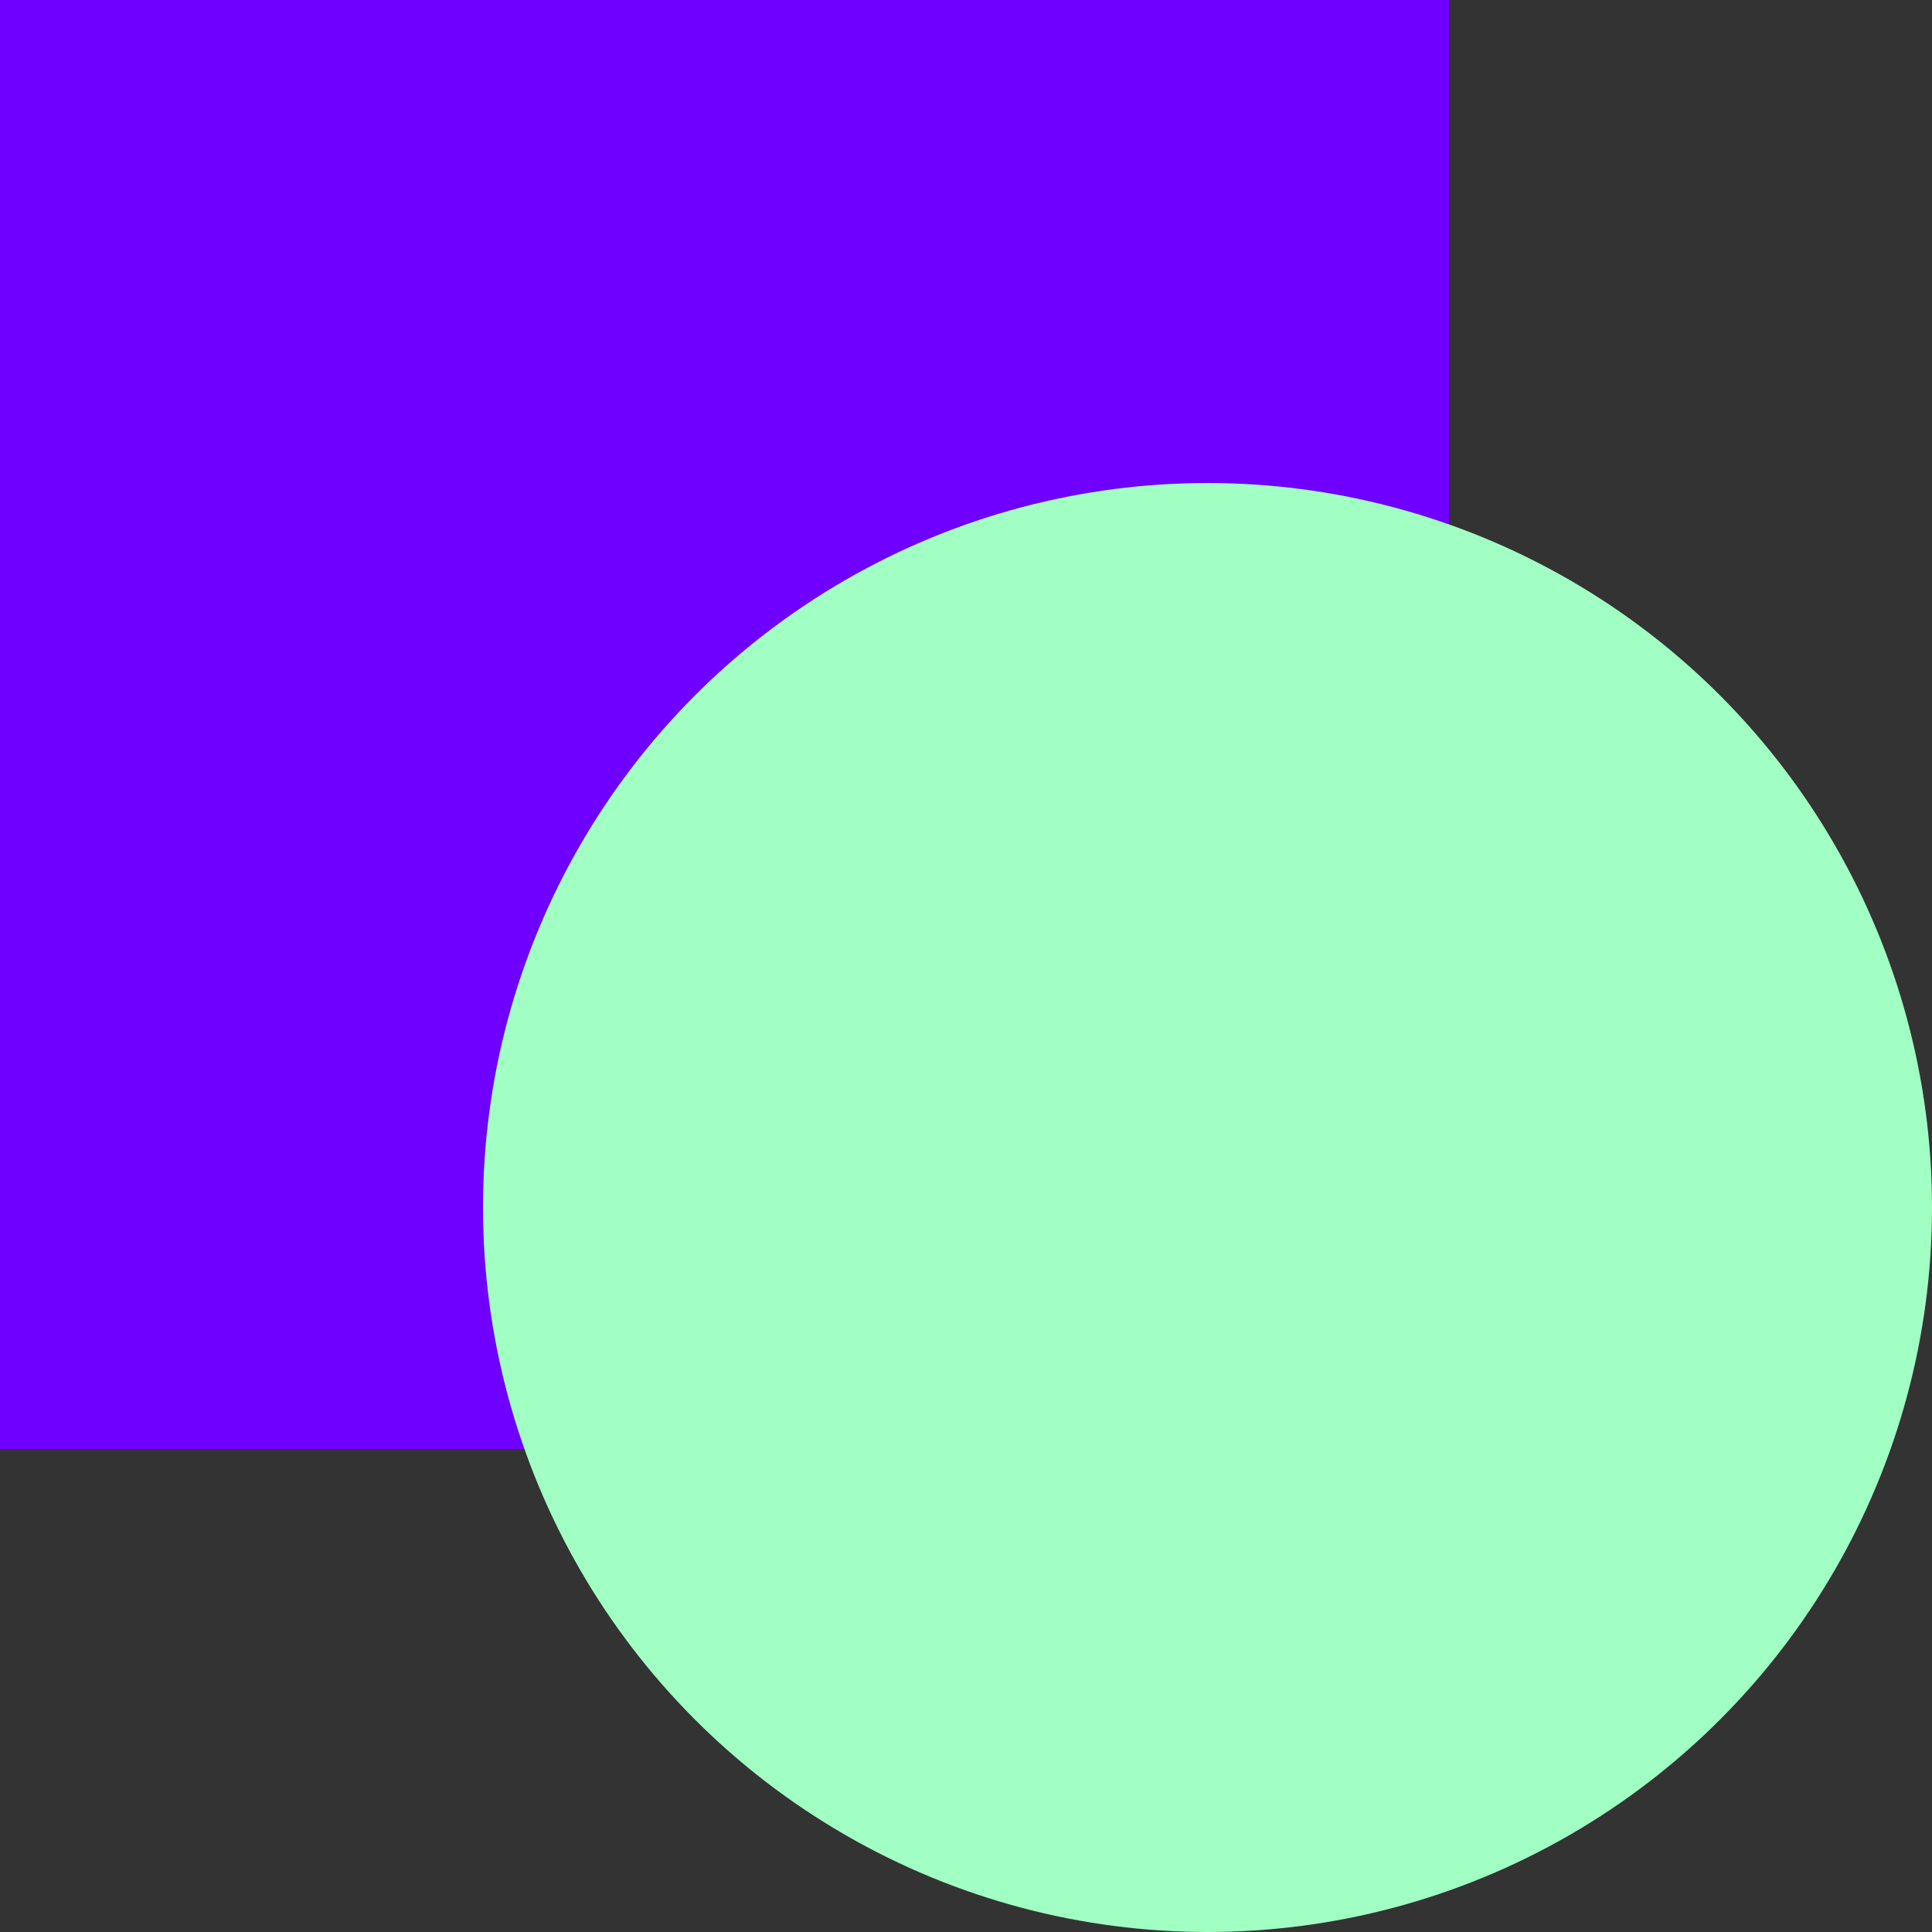
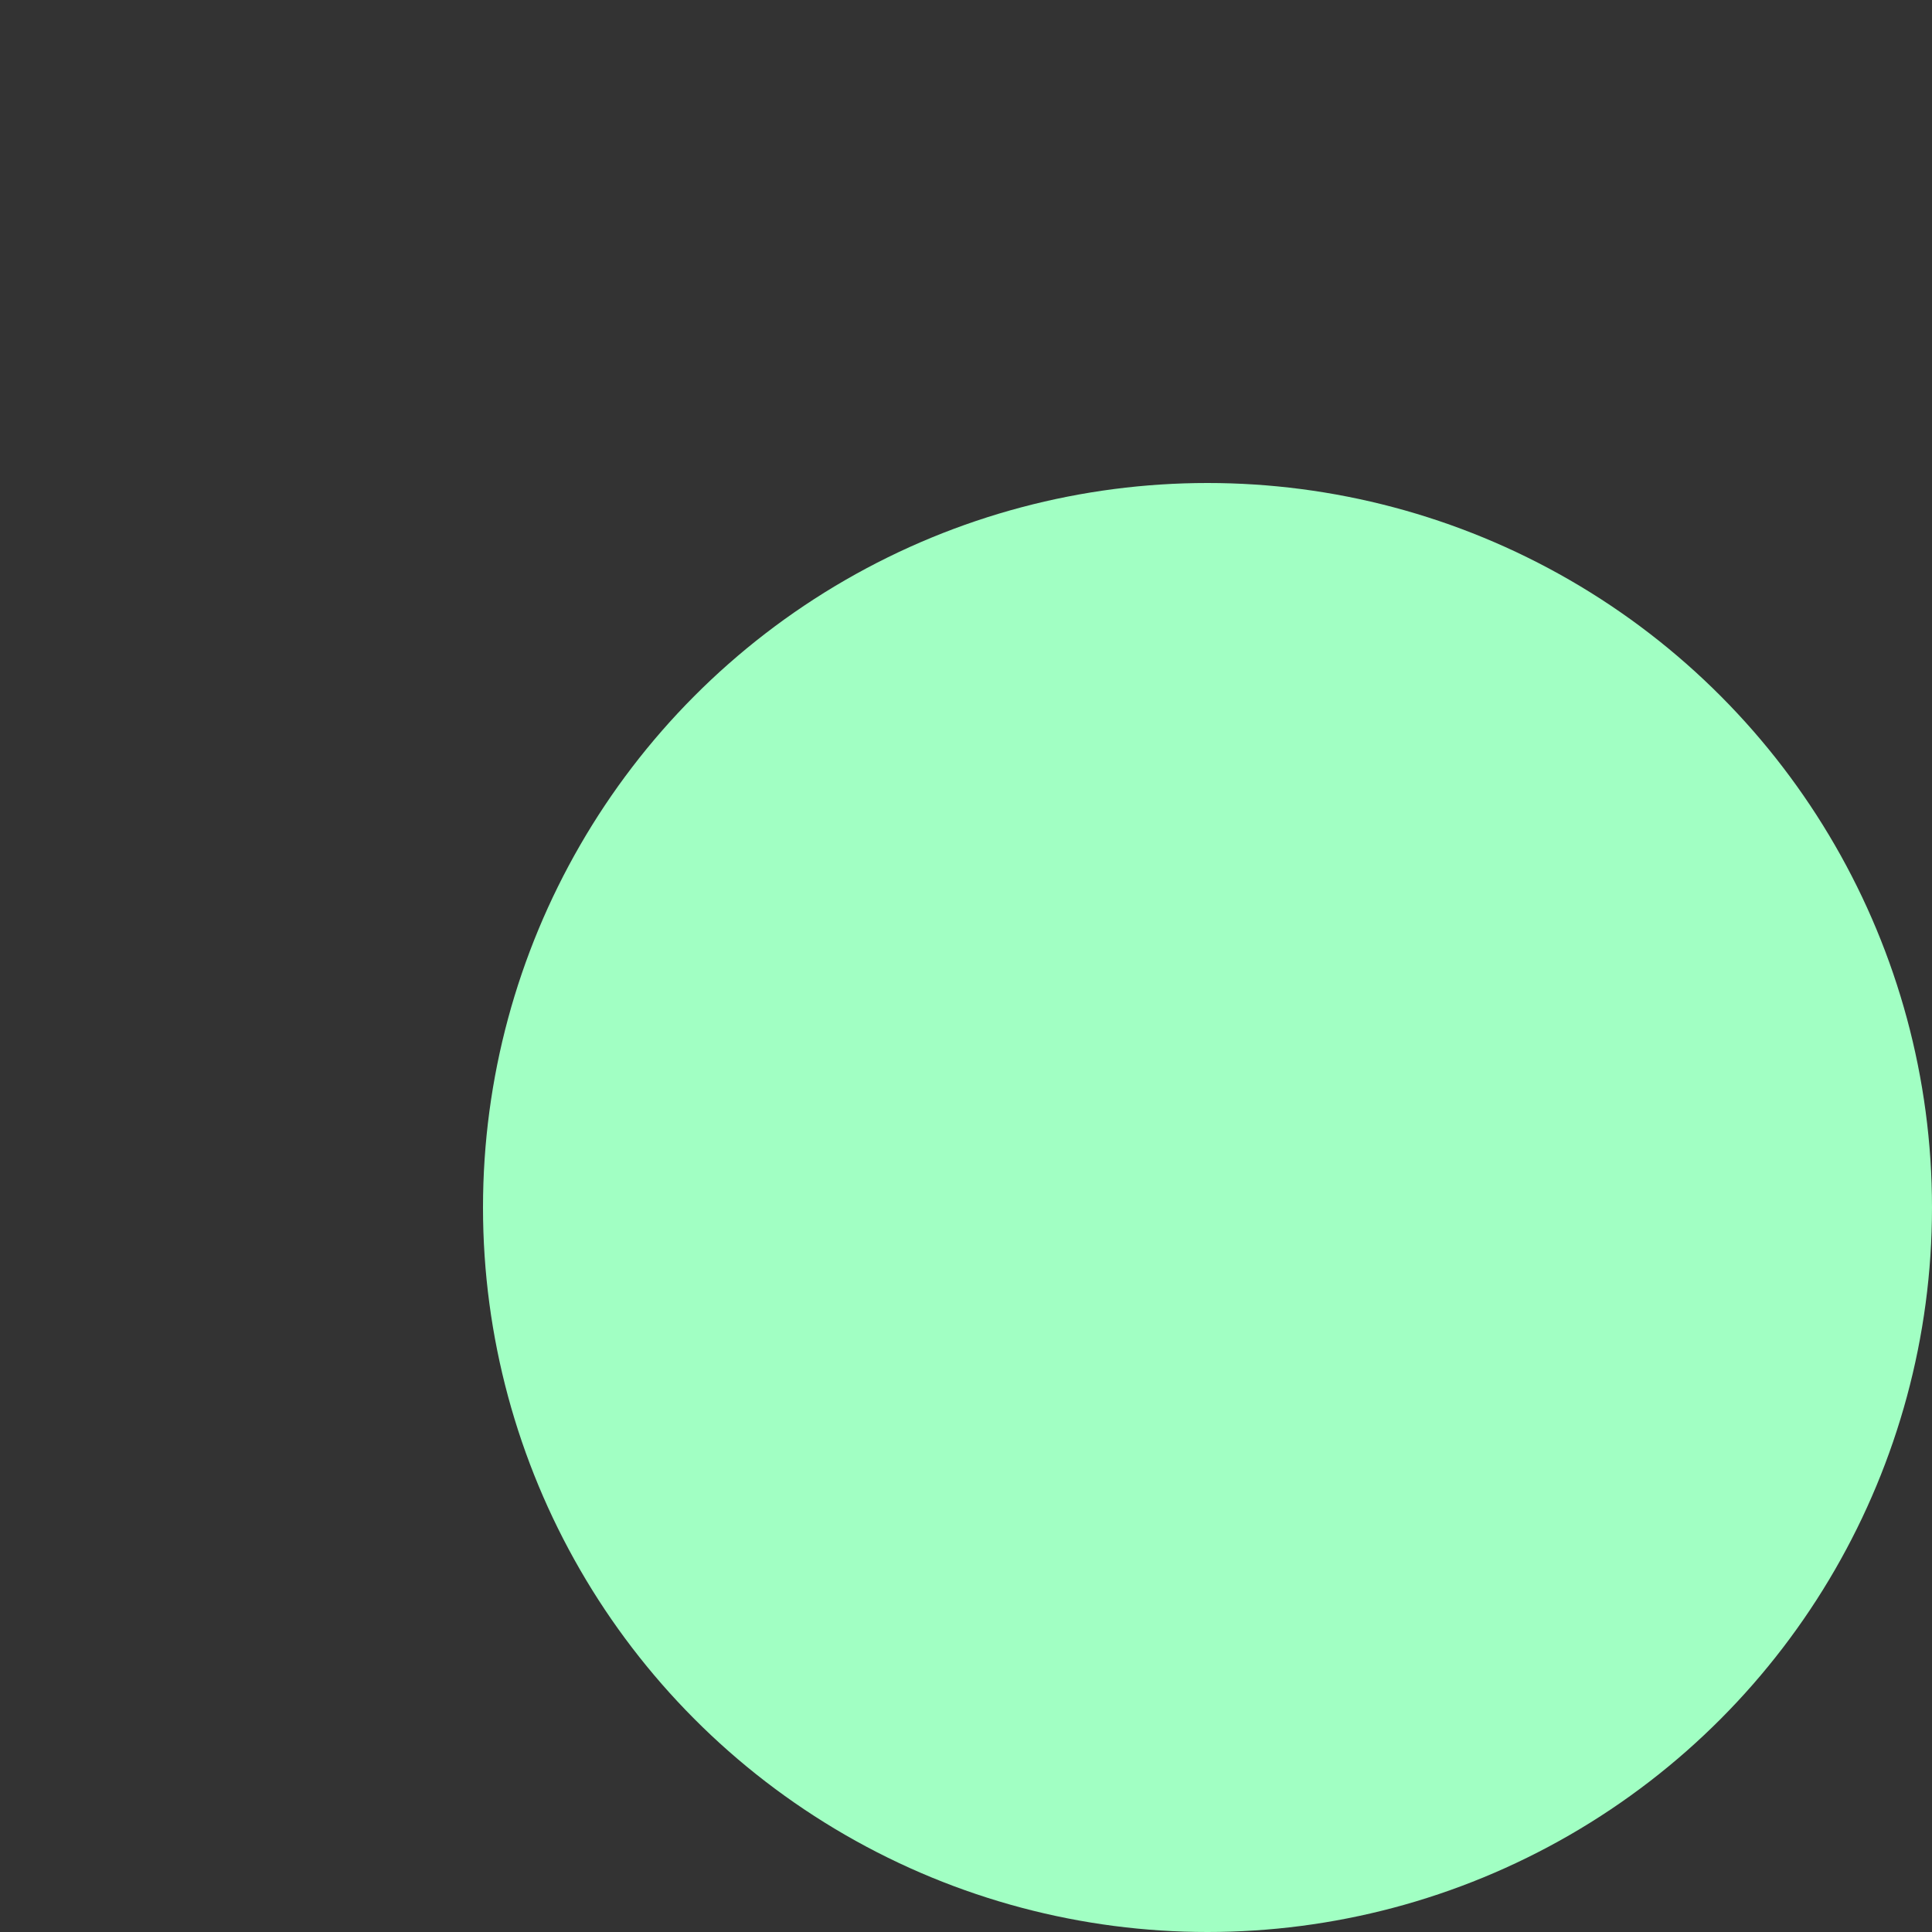
<svg xmlns="http://www.w3.org/2000/svg" width="32" height="32" viewBox="0 0 32 32" fill="none">
  <rect x="0" y="0" width="32" height="32" fill="#333333" stroke="none" />
-   <rect x="0" y="0" width="24" height="24" fill="#6F00FF" />
  <circle cx="20" cy="20" r="12" fill="#A1FFC3" />
</svg>